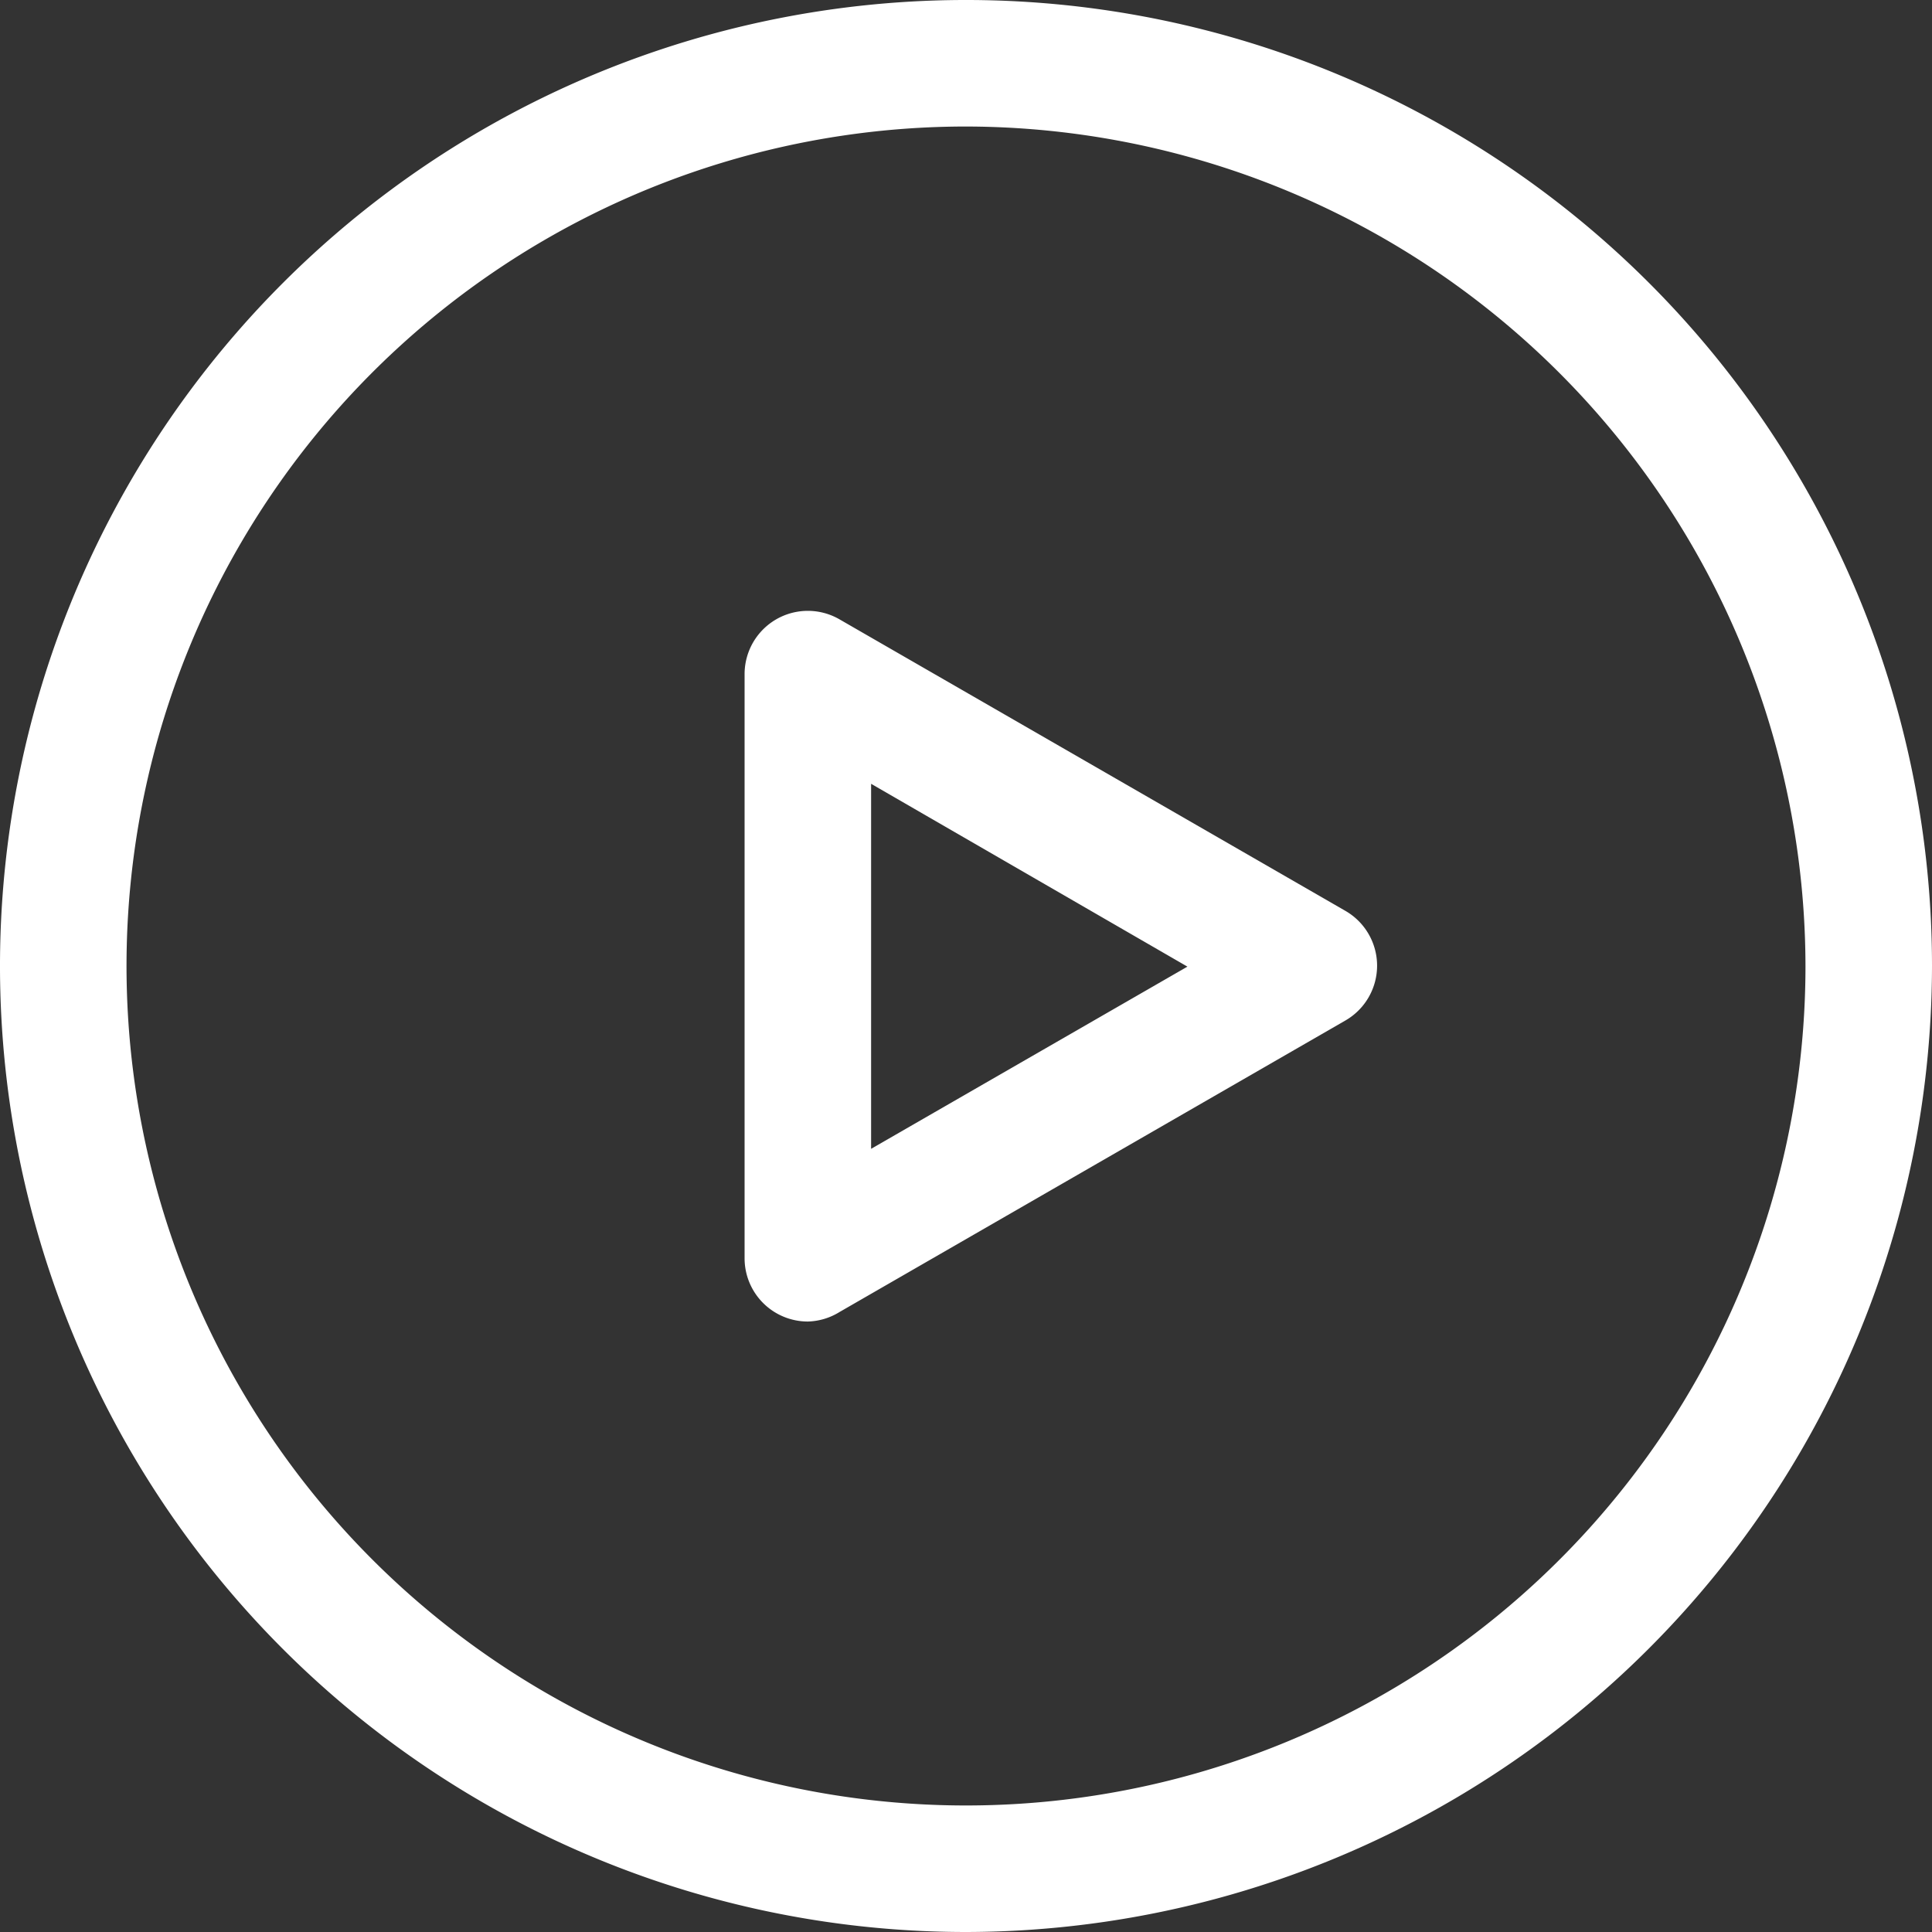
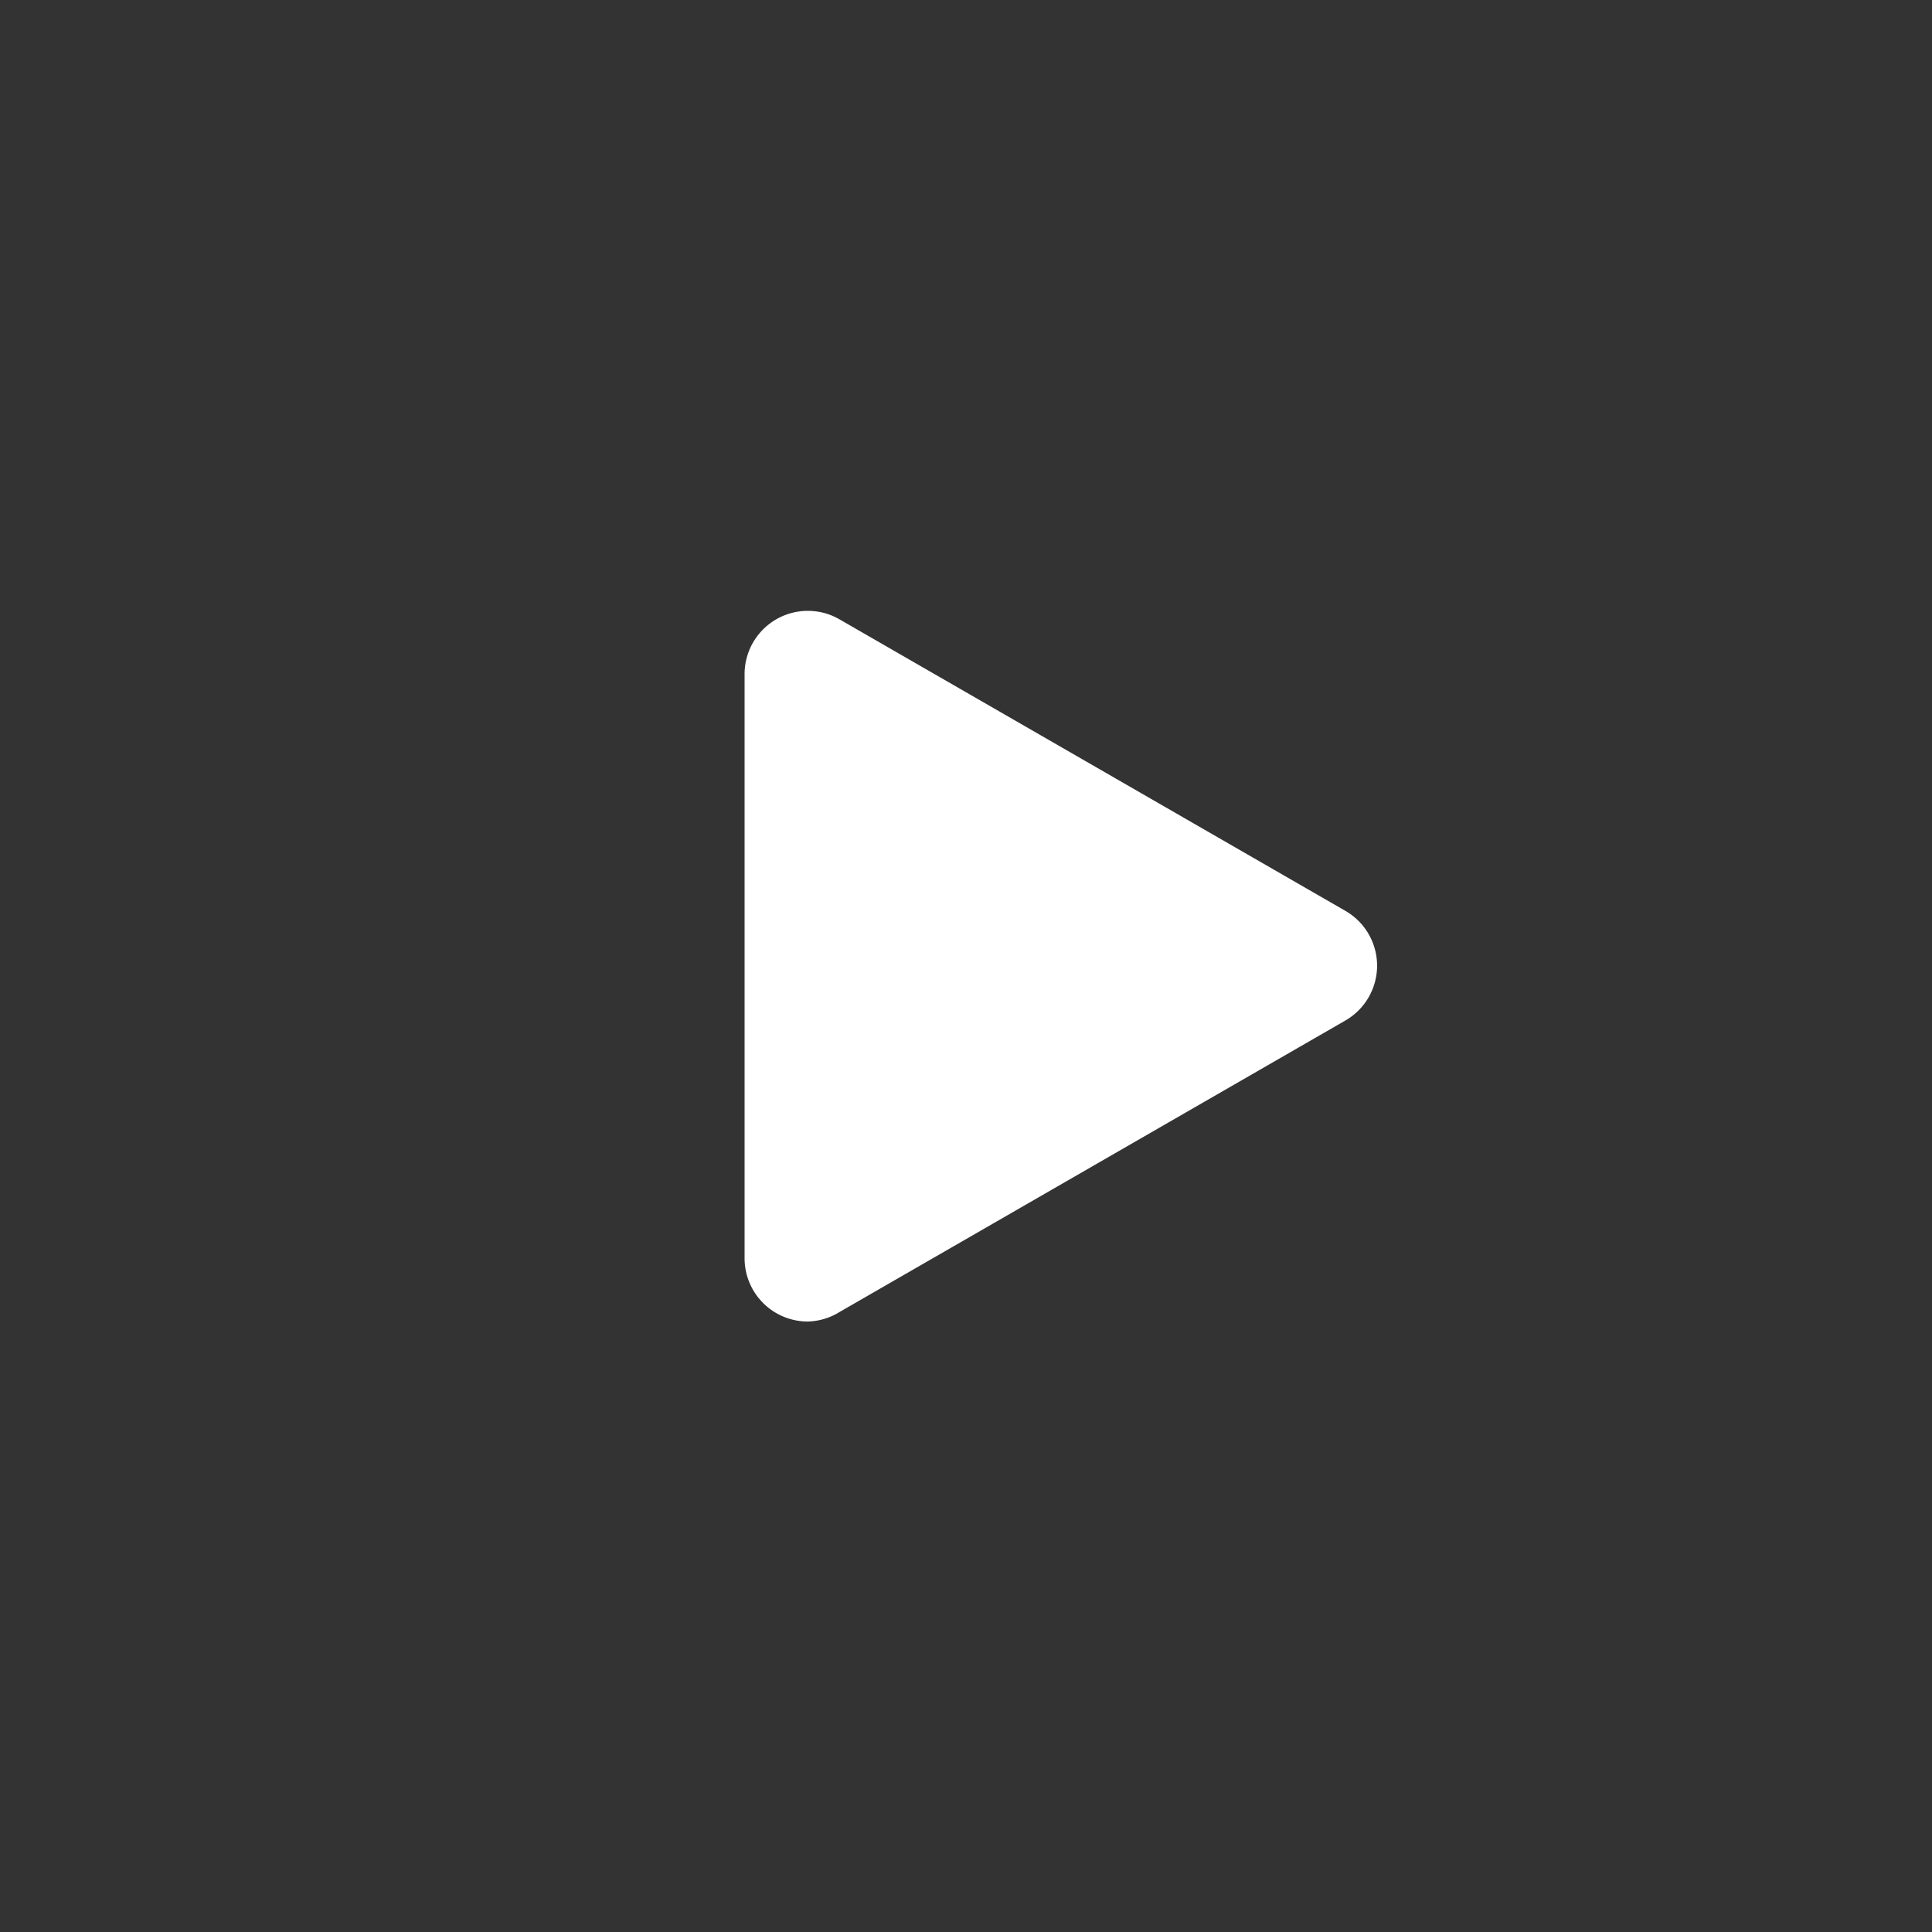
<svg xmlns="http://www.w3.org/2000/svg" viewBox="0 0 30.54 30.54">
  <rect x="0" y="0" width="30.54" height="30.54" fill="#333333" stroke="none" />
  <defs>
    <style>.cls-1{fill:#fff;}</style>
  </defs>
  <title>icon01</title>
  <g id="Layer_2" data-name="Layer 2">
    <g id="Layer_1-2" data-name="Layer 1">
-       <path class="cls-1" d="M12.77,20.89a1,1,0,0,1-1-1V10.66a1,1,0,0,1,1.5-.87l8,4.61a1,1,0,0,1,0,1.73l-8,4.61A1,1,0,0,1,12.77,20.89Zm1-8.5v5.77l5-2.88Z" />
-       <path class="cls-1" d="M15.27,30.54A15.27,15.27,0,1,1,30.54,15.27,15.29,15.29,0,0,1,15.27,30.54ZM15.27,2A13.27,13.27,0,1,0,28.54,15.27,13.29,13.29,0,0,0,15.27,2Z" />
+       <path class="cls-1" d="M12.77,20.89a1,1,0,0,1-1-1V10.66a1,1,0,0,1,1.5-.87l8,4.61a1,1,0,0,1,0,1.73l-8,4.61A1,1,0,0,1,12.77,20.89Zm1-8.5v5.77Z" />
    </g>
  </g>
</svg>